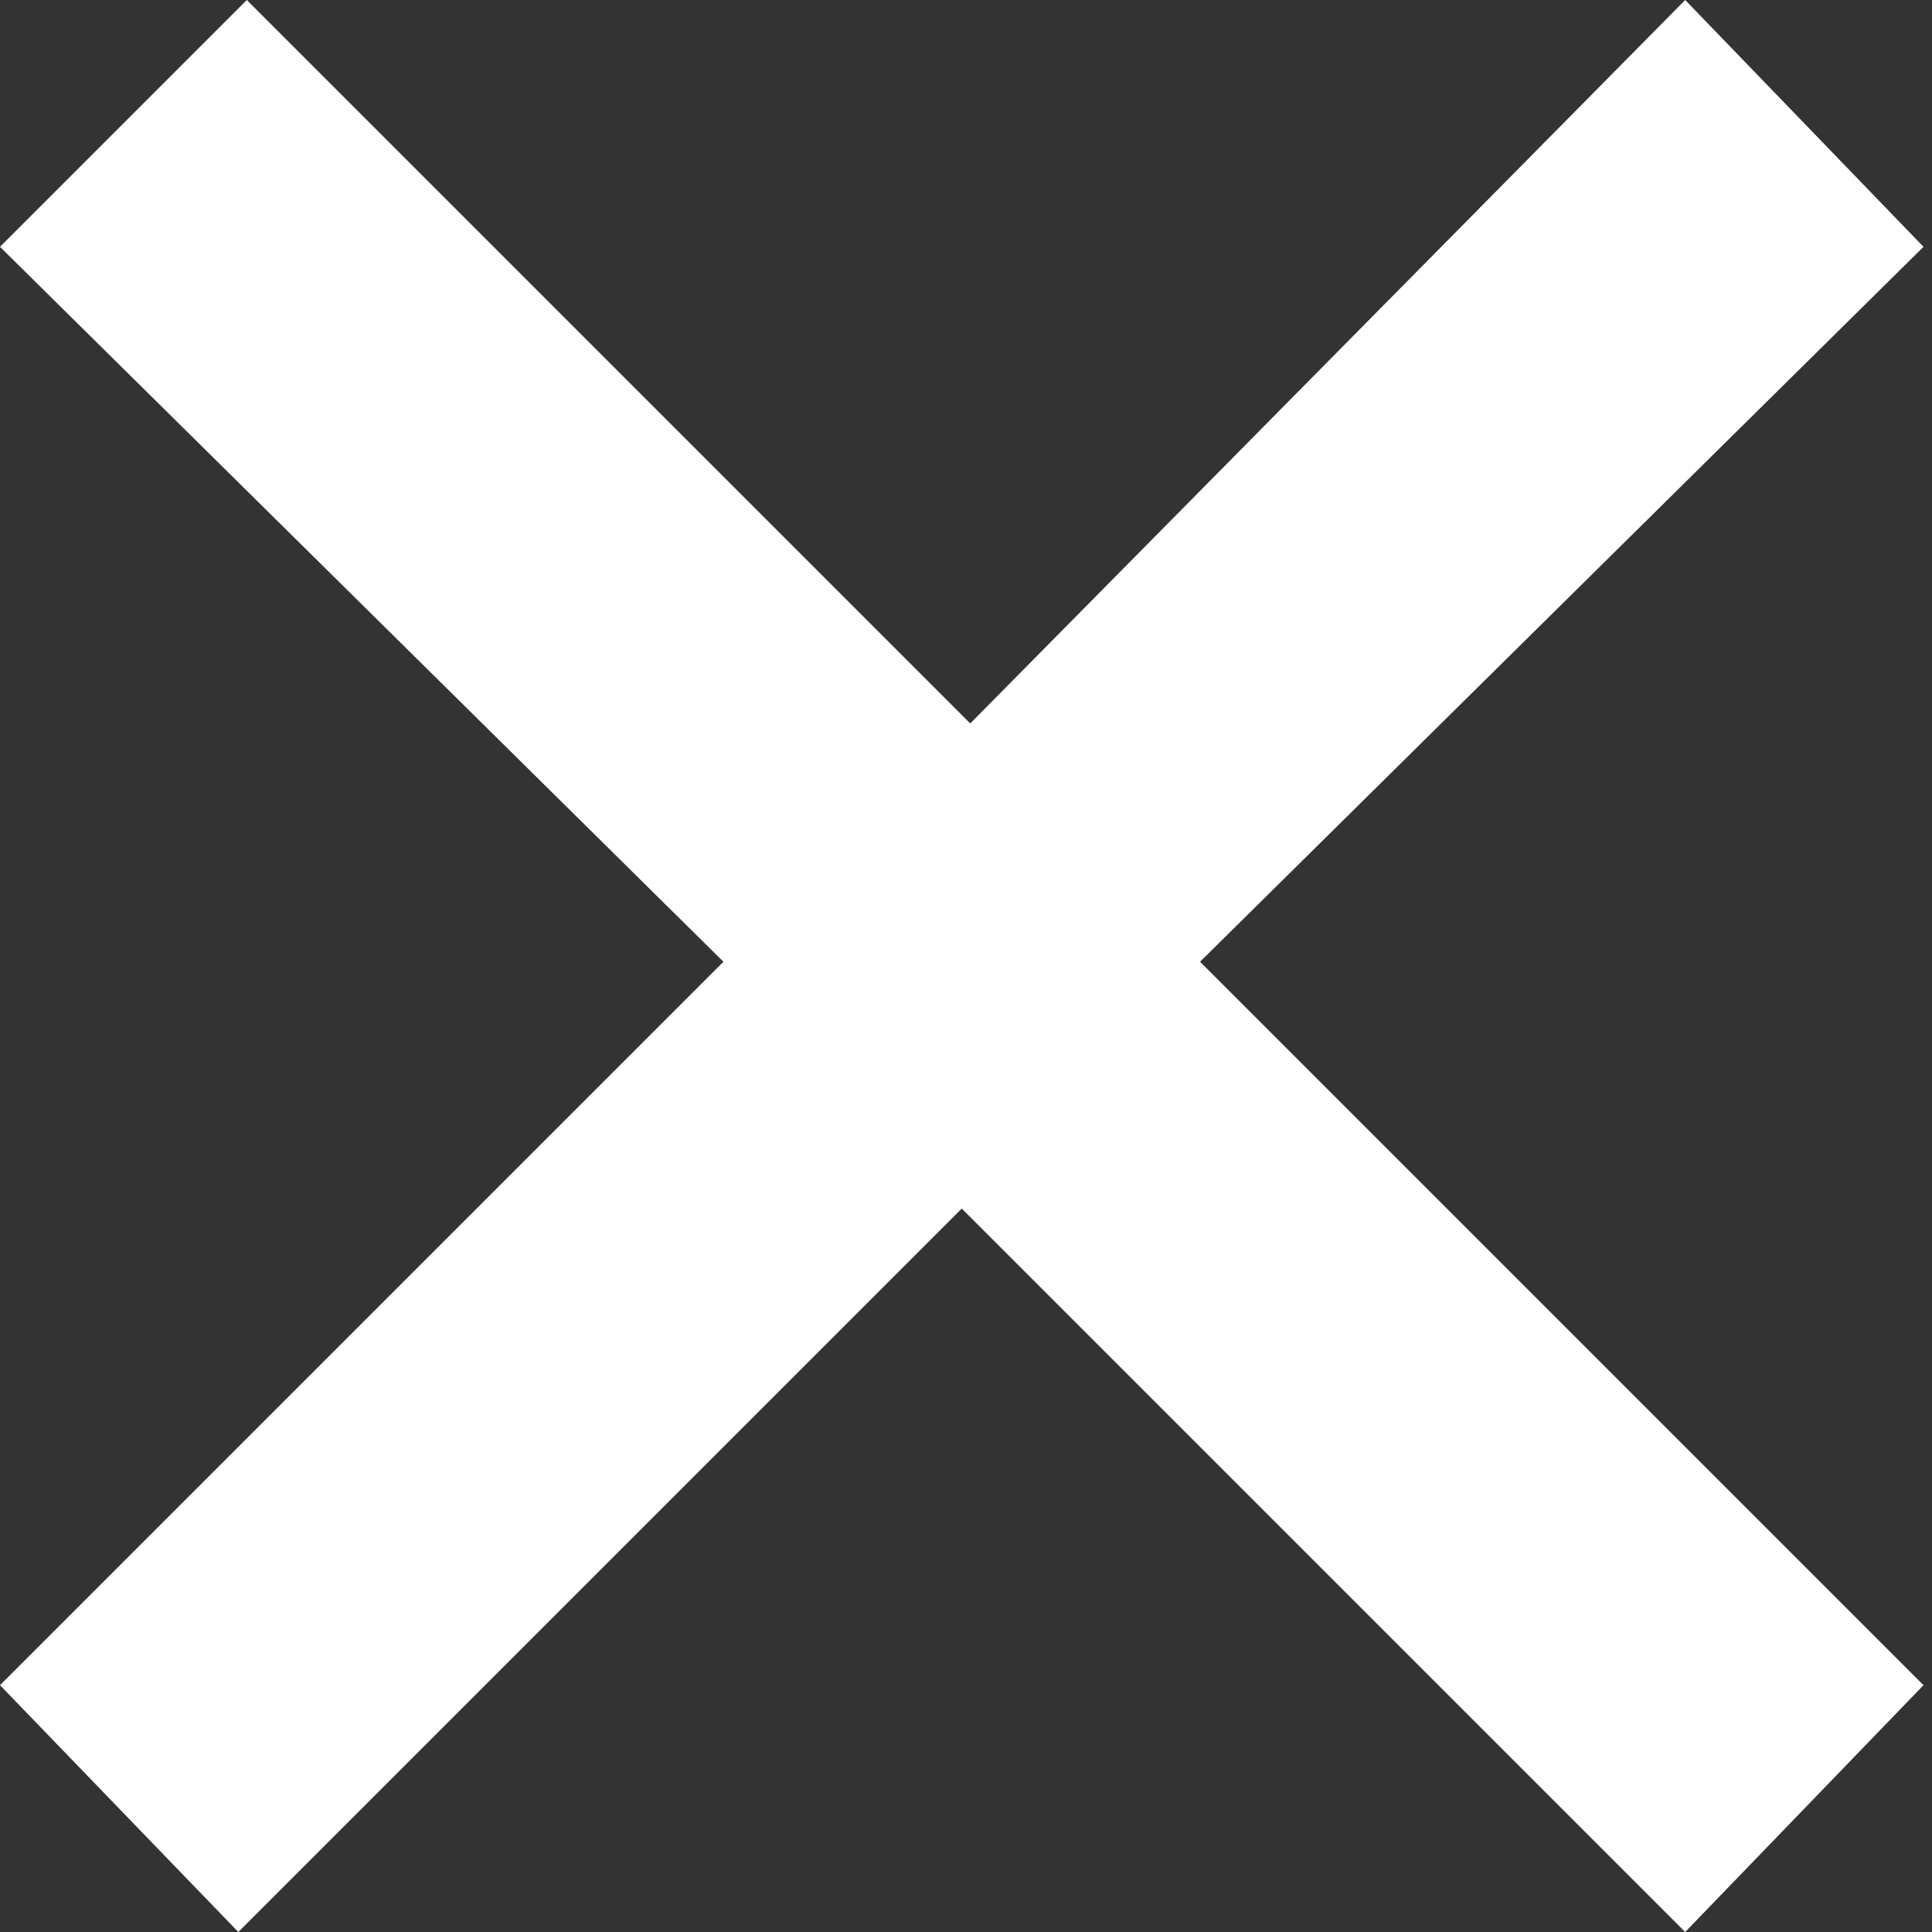
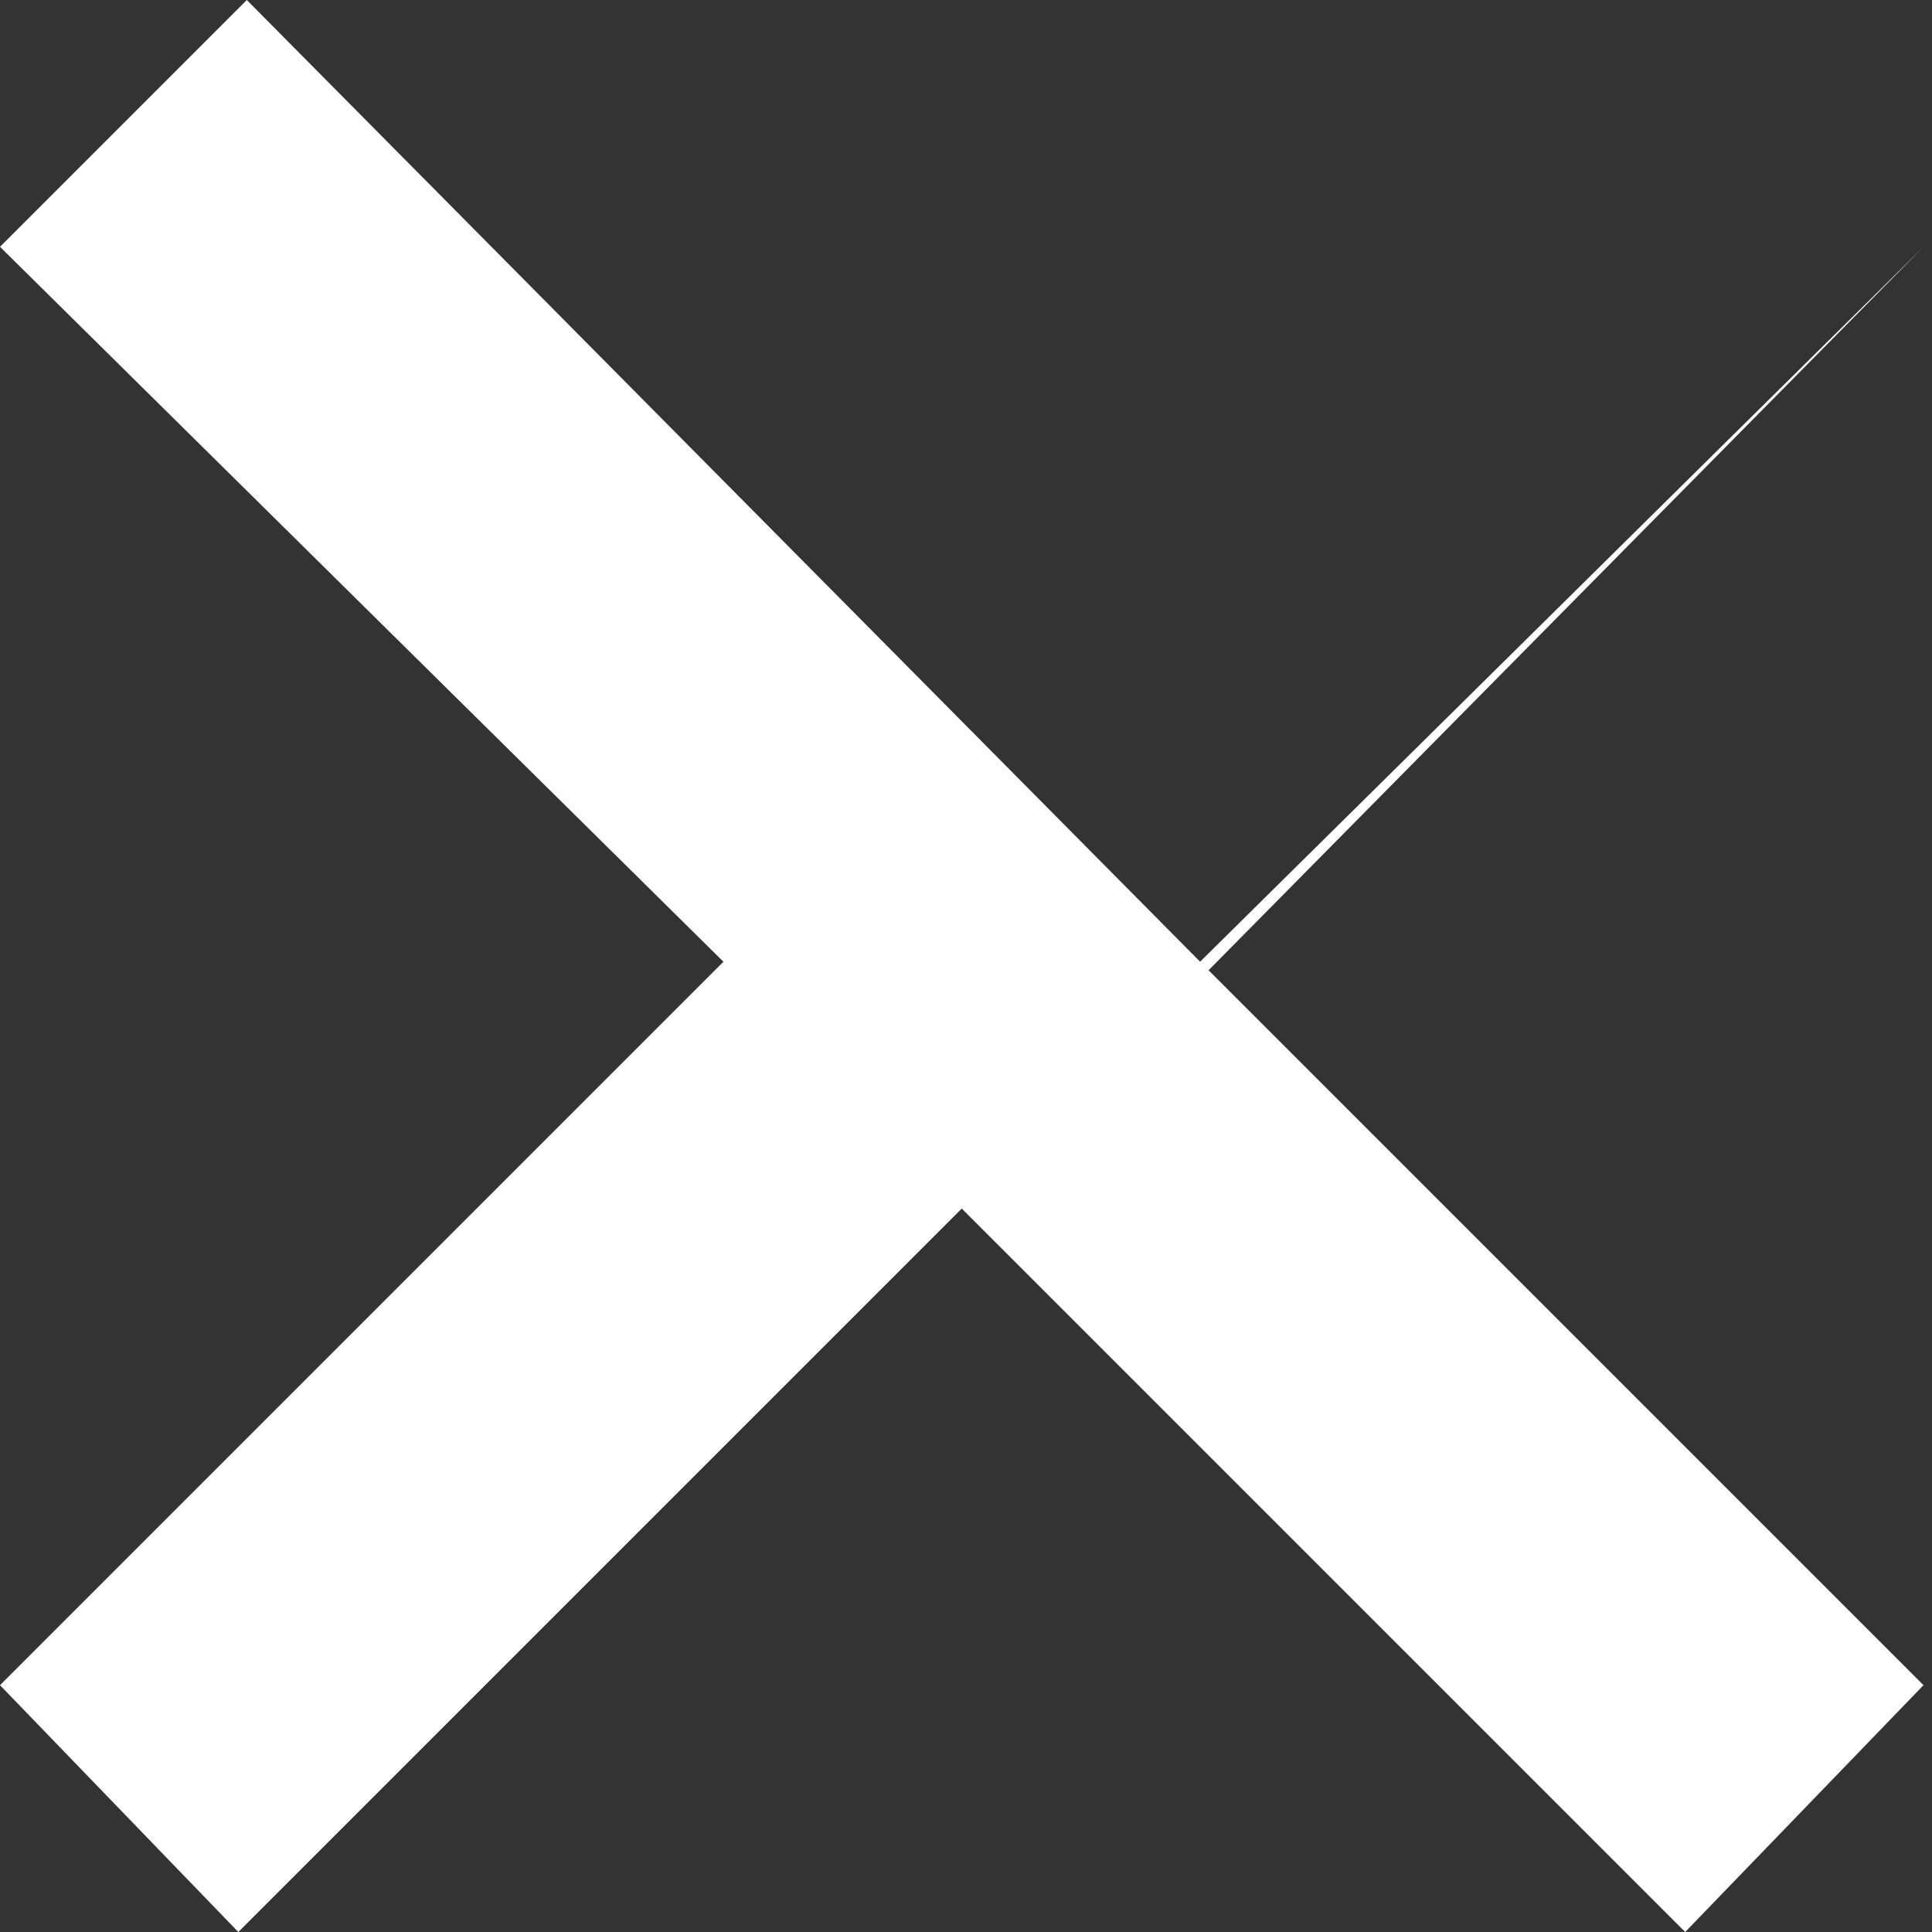
<svg xmlns="http://www.w3.org/2000/svg" version="1.1" id="Layer_1" x="0px" y="0px" width="22.7px" height="22.7px" viewBox="0 0 22.7 22.7" style="enable-background:new 0 0 22.7 22.7;" xml:space="preserve">
  <rect x="0" y="0" width="22.7" height="22.7" fill="#333333" stroke="none" />
  <style type="text/css">
	.st0{fill:#FFFFFF;}
</style>
  <g transform="matrix( 1, 0, 0, 1, 0,0) ">
    <g>
      <g id="Layer0_2_FILL">
-         <path class="st0" d="M22.6,2.9L19.8,0l-8.4,8.5L2.9,0L0,2.9l8.5,8.4L0,19.8l2.8,2.9l8.5-8.5l8.5,8.5l2.8-2.9l-8.5-8.5L22.6,2.9z" />
+         <path class="st0" d="M22.6,2.9l-8.4,8.5L2.9,0L0,2.9l8.5,8.4L0,19.8l2.8,2.9l8.5-8.5l8.5,8.5l2.8-2.9l-8.5-8.5L22.6,2.9z" />
      </g>
    </g>
  </g>
</svg>